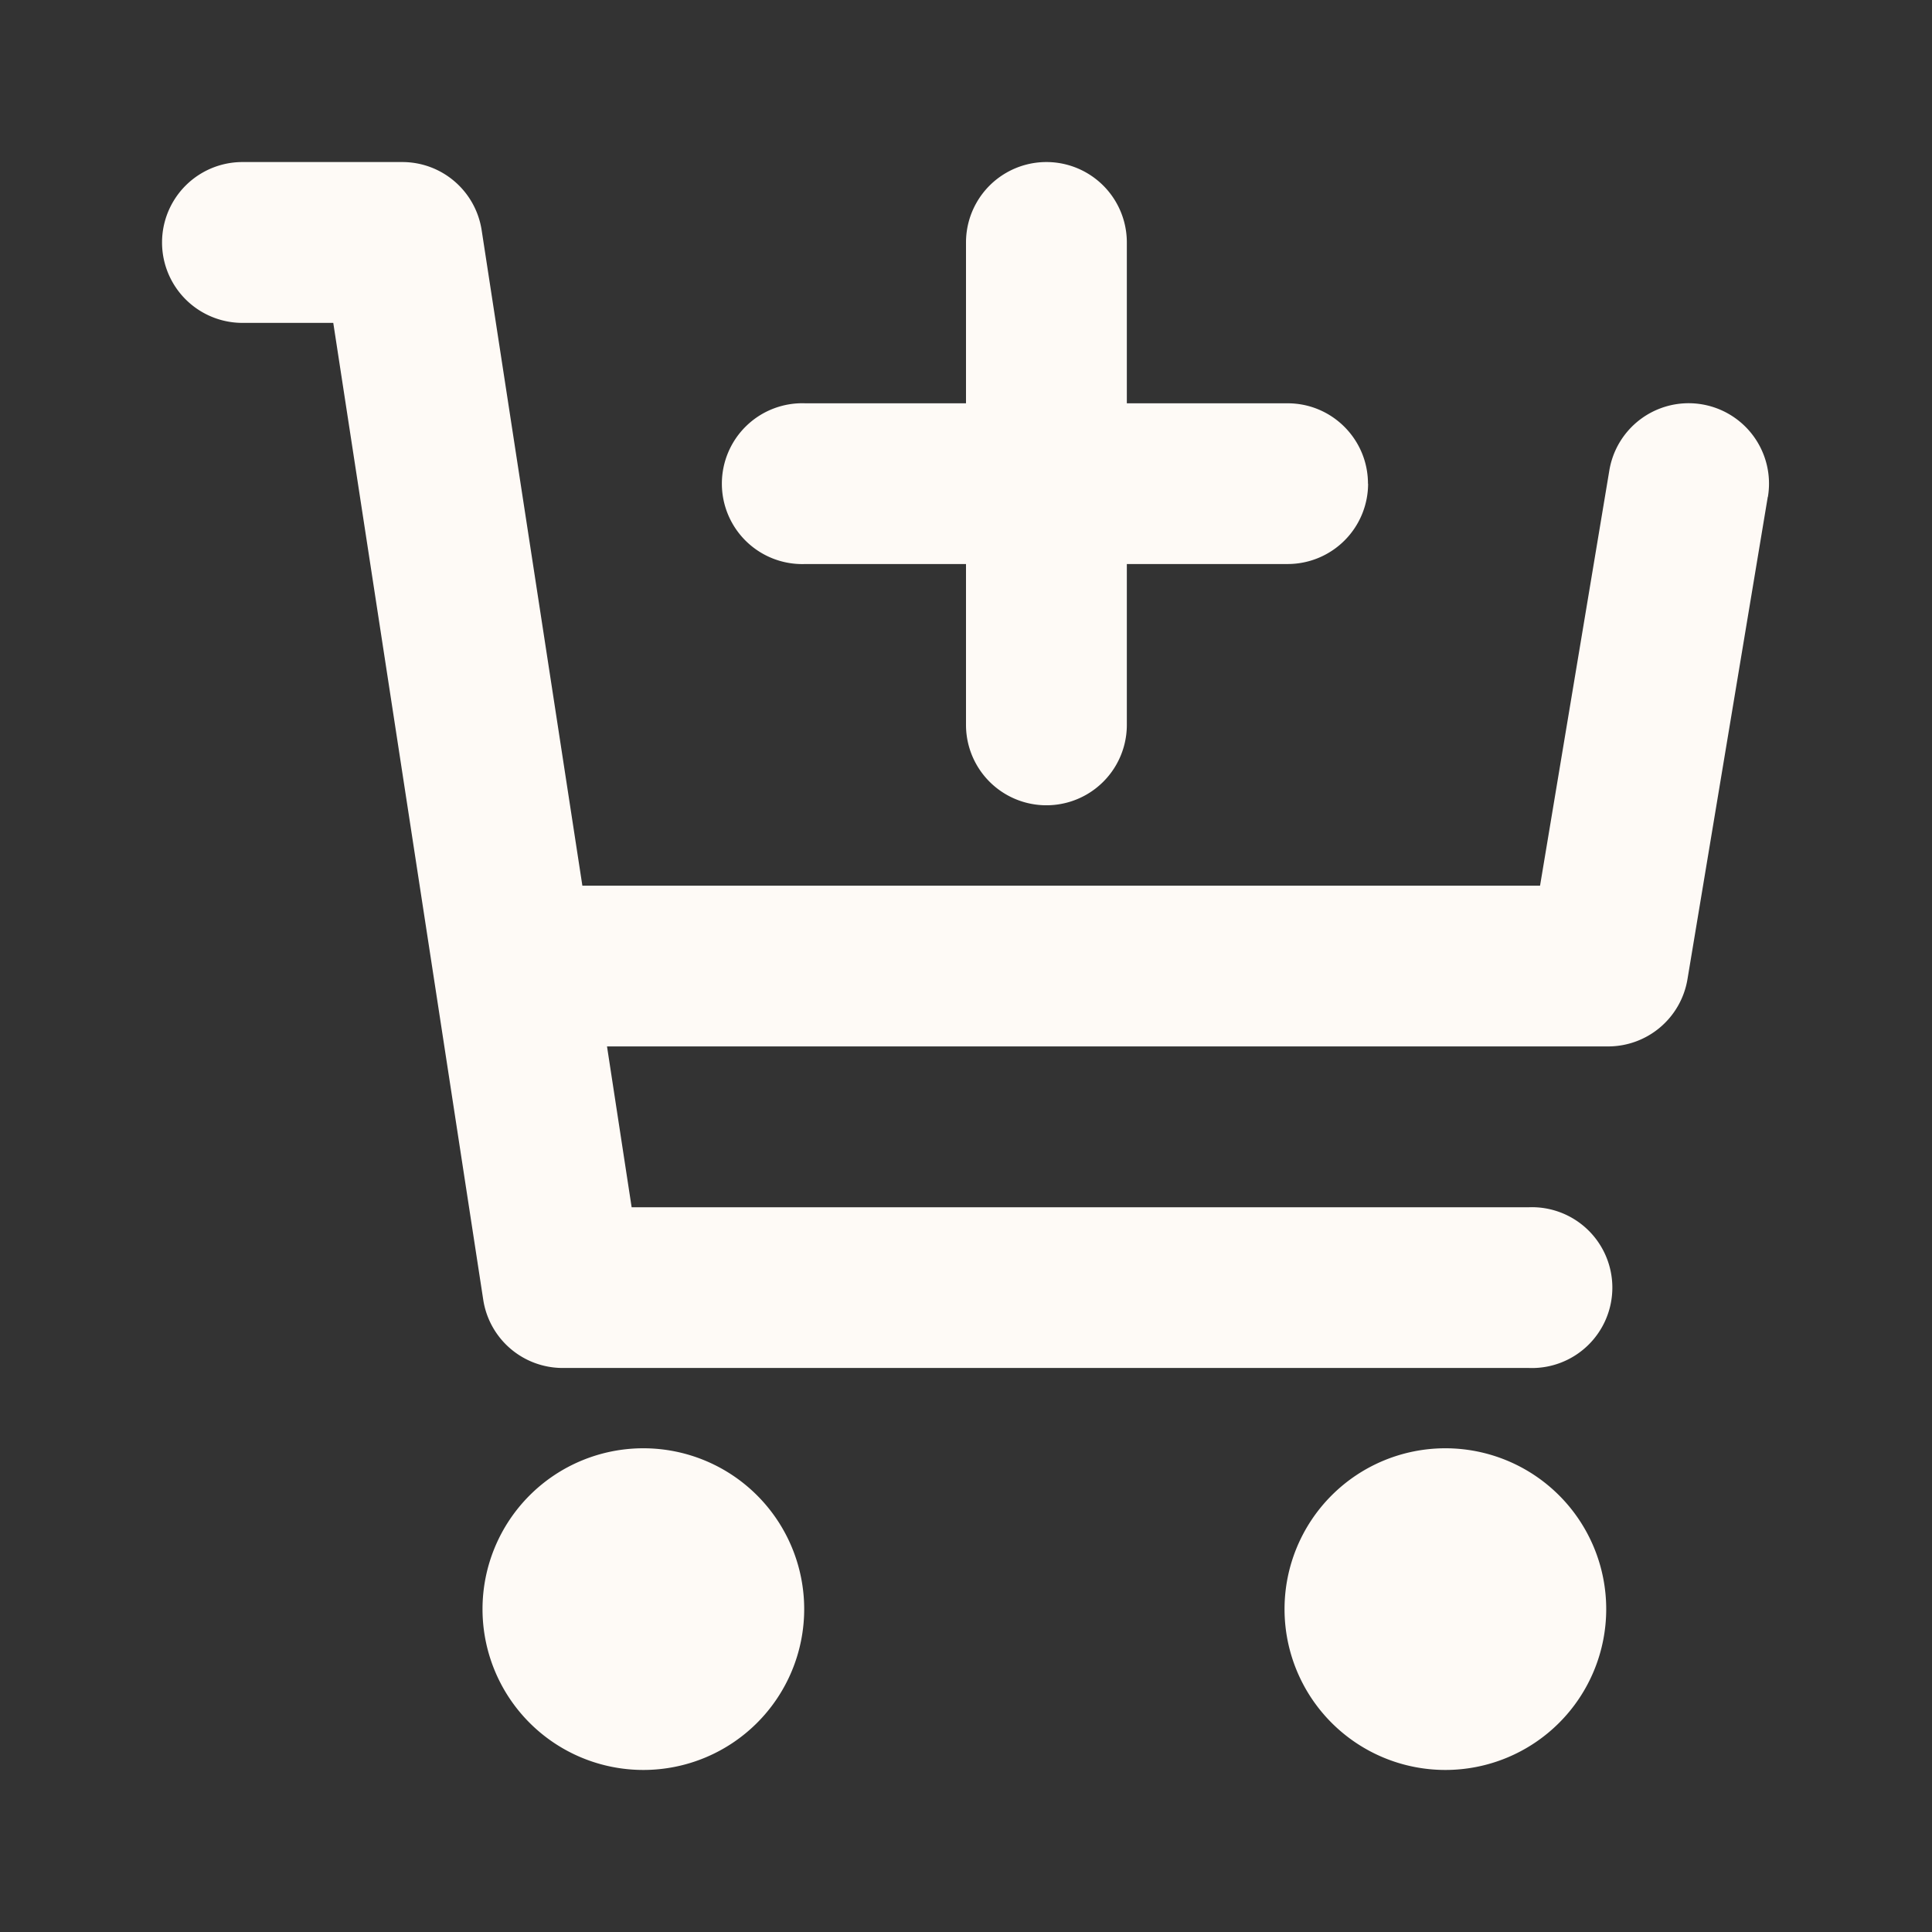
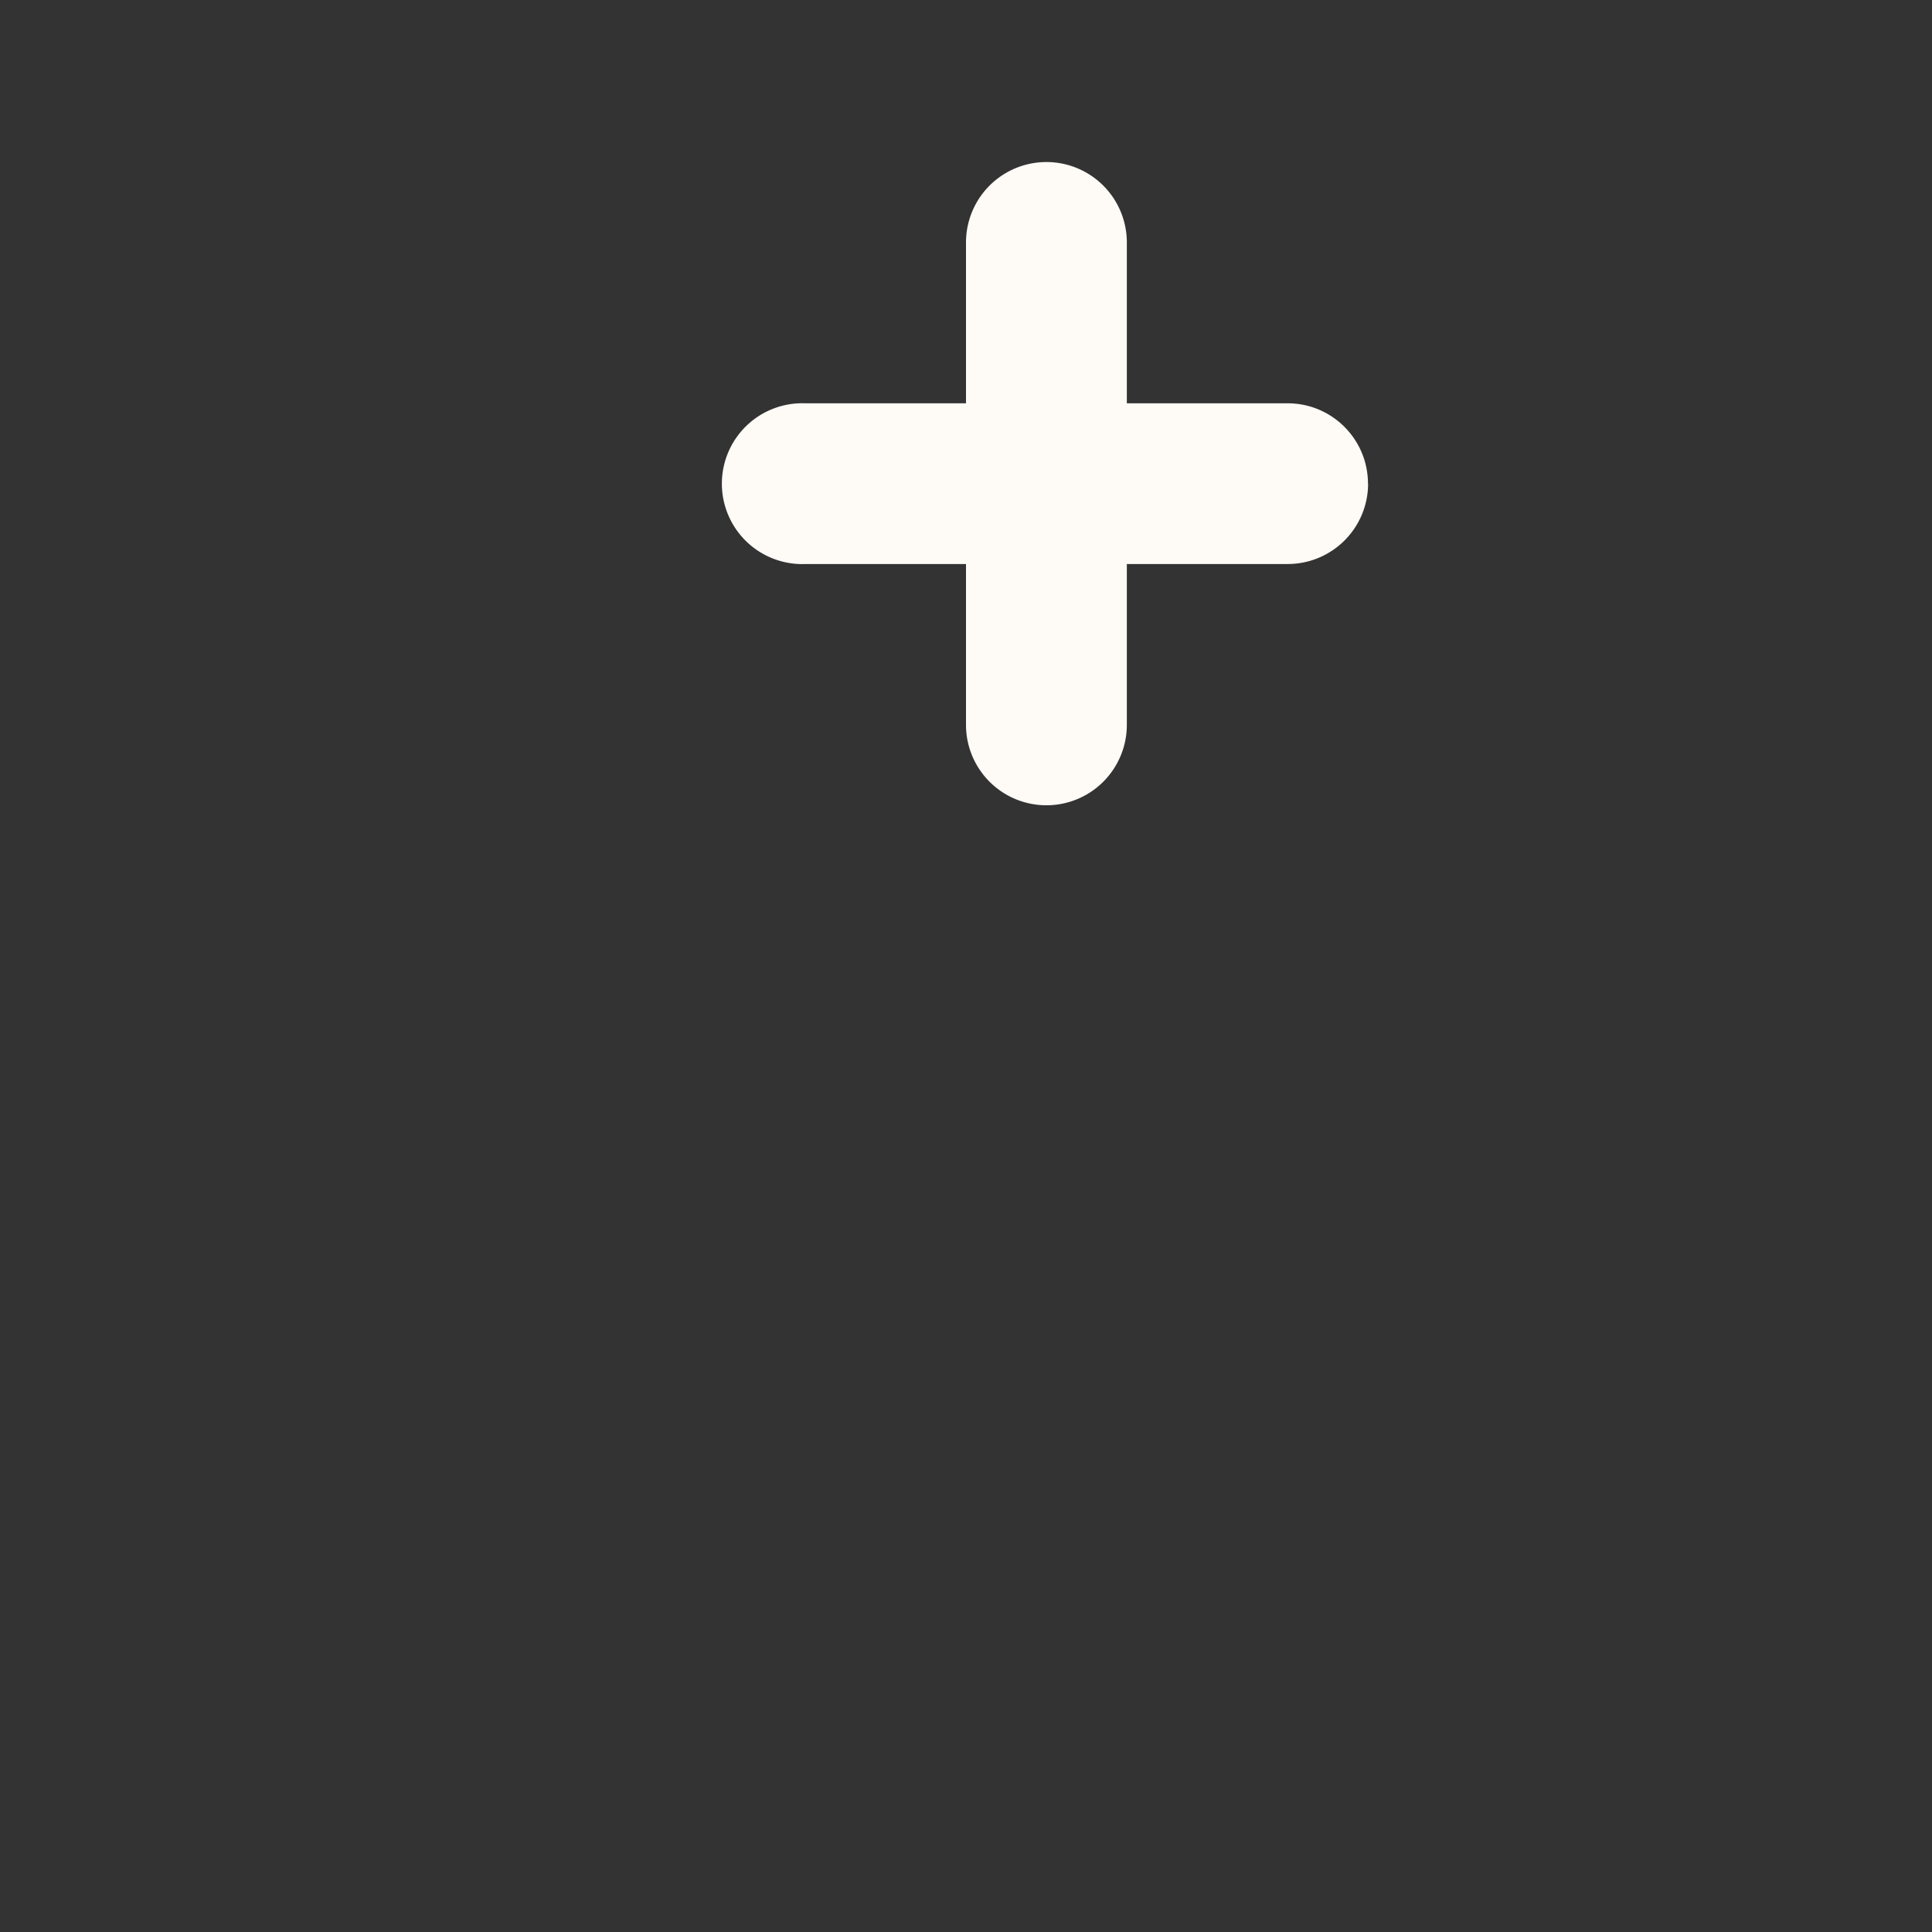
<svg xmlns="http://www.w3.org/2000/svg" width="16" height="16" viewBox="0 0 16 16" fill="none">
  <rect x="0" y="0" width="16" height="16" fill="#333333" stroke="none" />
-   <path d="M5.328 14.658a1.332 1.332 0 1 0 0-2.664 1.332 1.332 0 0 0 0 2.664zM11.97 14.658a1.332 1.332 0 1 0 0-2.664 1.332 1.332 0 0 0 0 2.664zM14.64 4.115l-.665 3.994a.666.666 0 0 1-.657.557H5.027l.204 1.332h7.43a.666.666 0 1 1 0 1.331h-8a.666.666 0 0 1-.659-.565L2.76 2.674h-.752a.666.666 0 1 1 0-1.332h1.323c.33 0 .608.24.658.565l.834 5.428h7.931l.574-3.44a.665.665 0 1 1 1.313.22z" fill="#FEFAF6" />
  <path d="M11.33 4.006a.666.666 0 0 1-.666.665H9.332v1.332a.666.666 0 1 1-1.332 0V4.671H6.67a.666.666 0 1 1 0-1.331H8V2.008a.666.666 0 1 1 1.332 0V3.34h1.332c.367 0 .665.298.665.666z" fill="#FEFAF6" />
</svg>